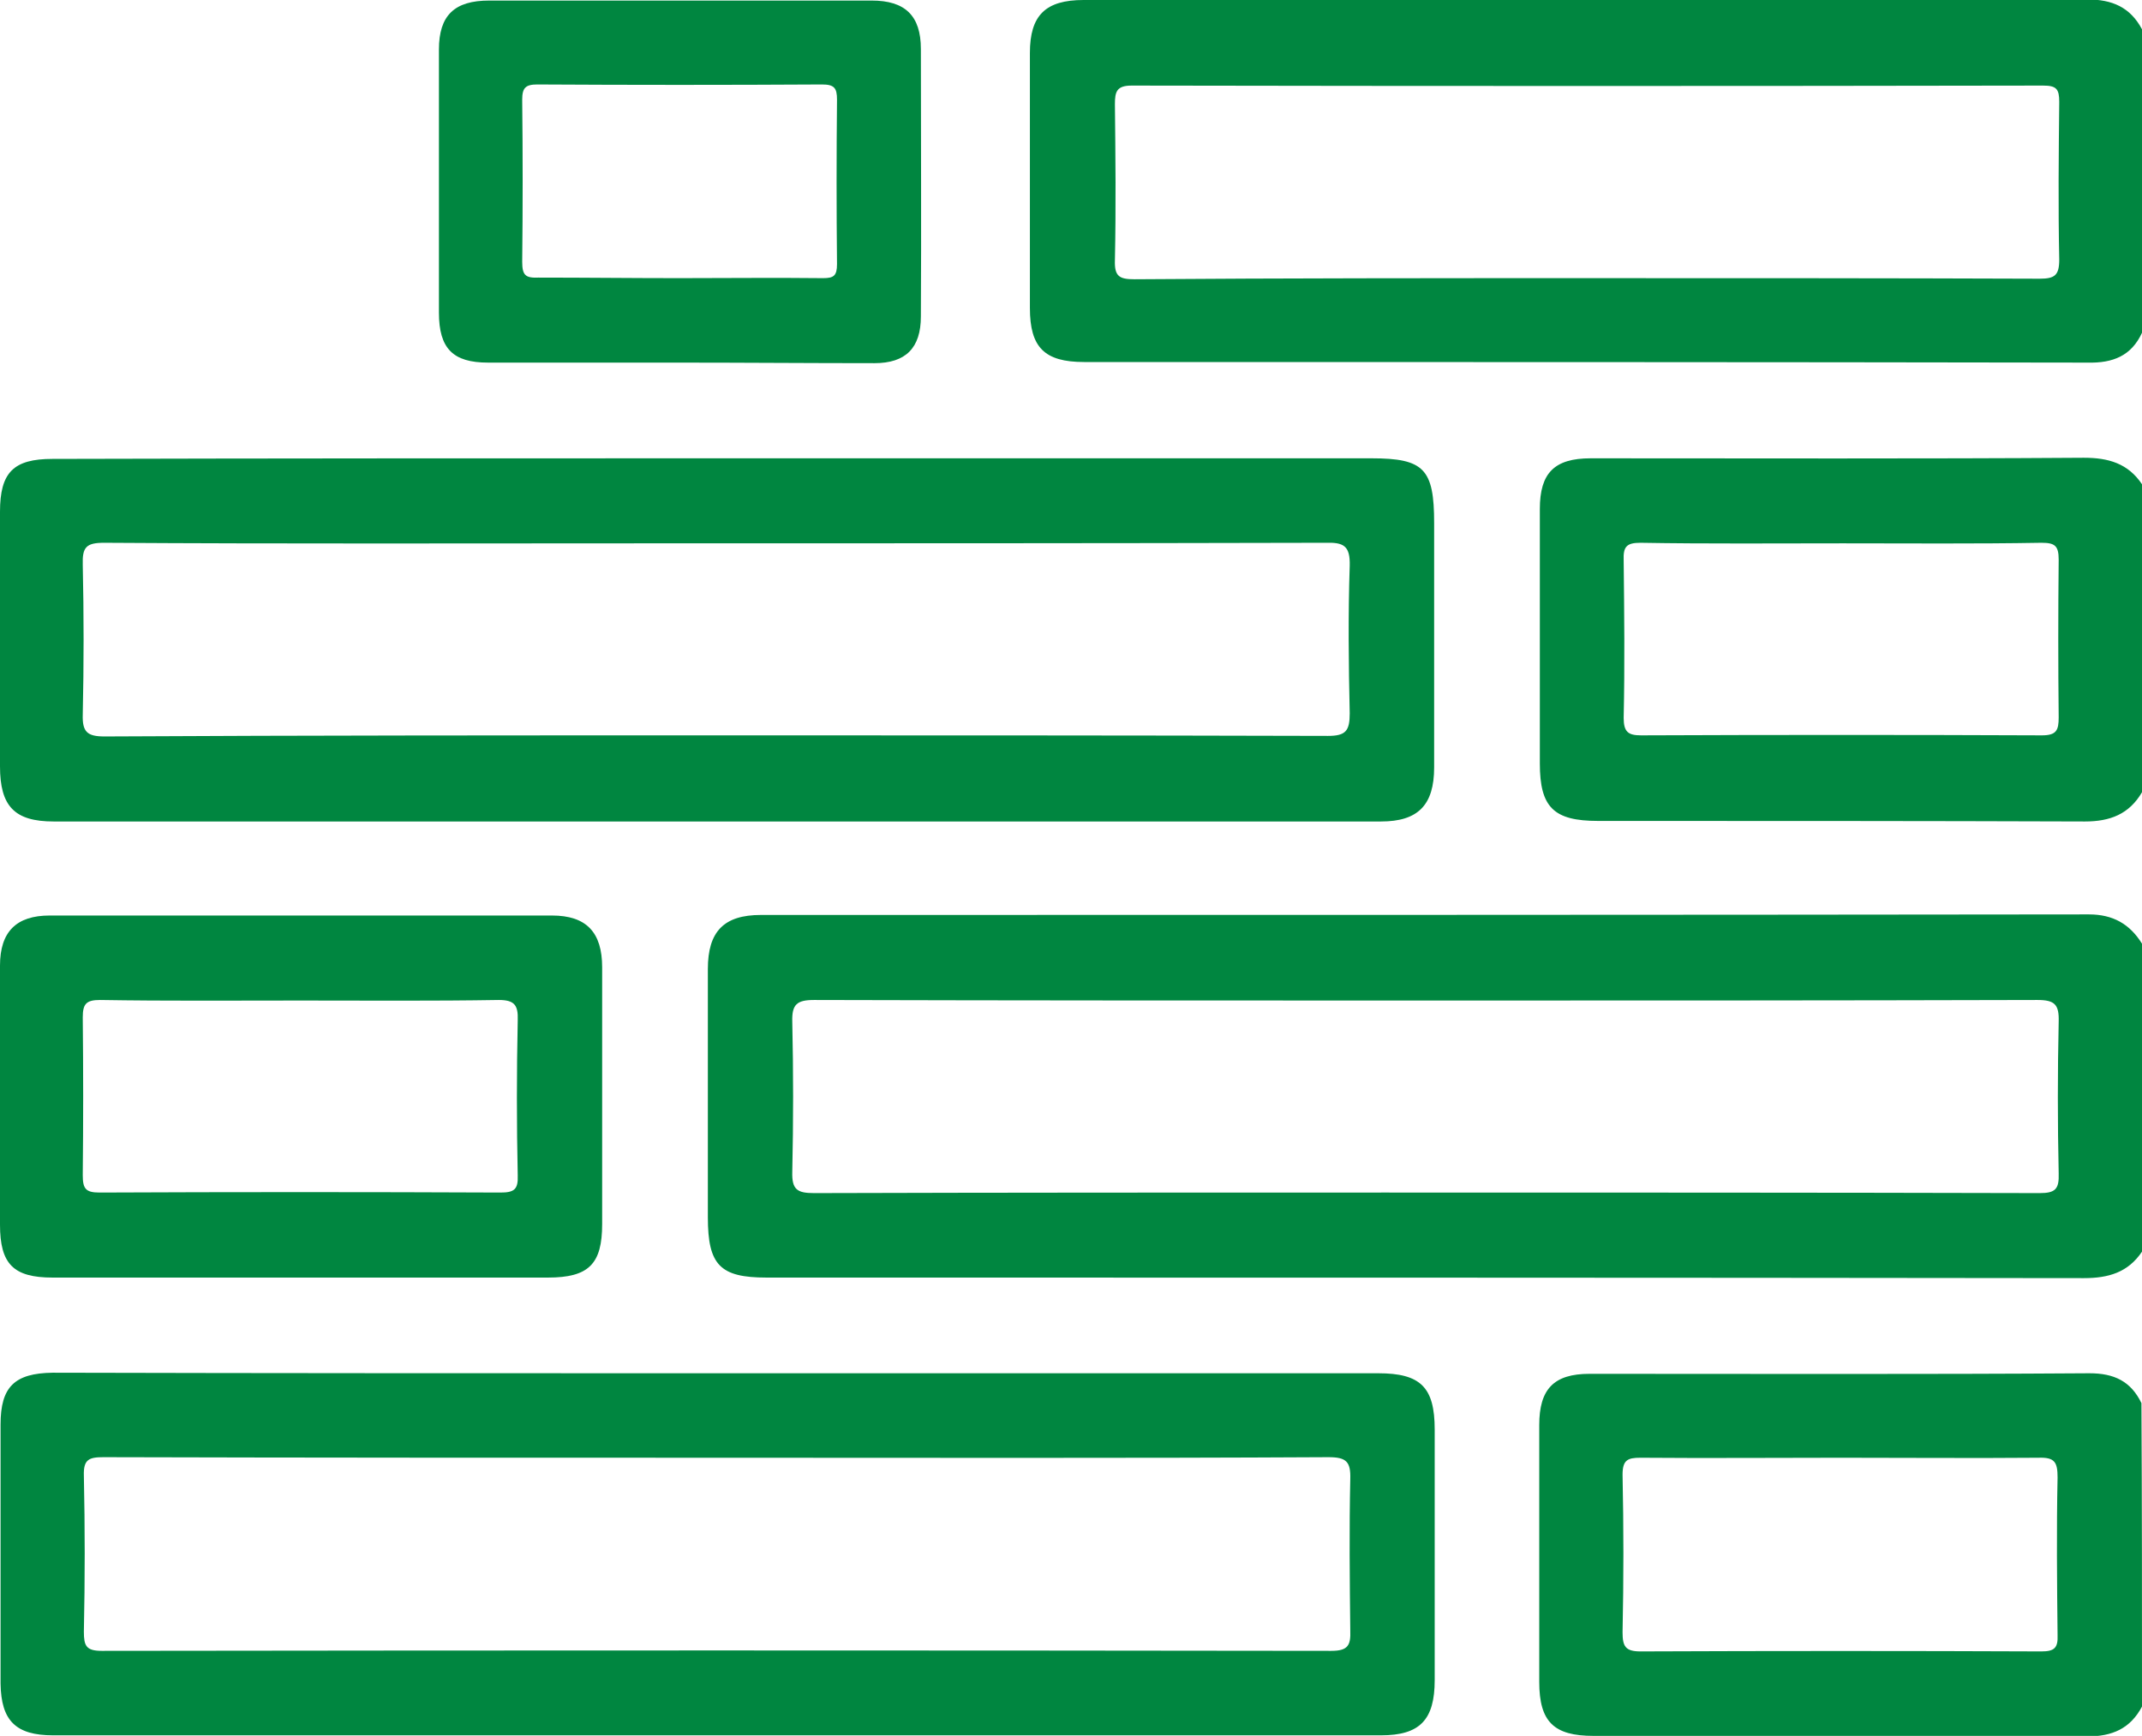
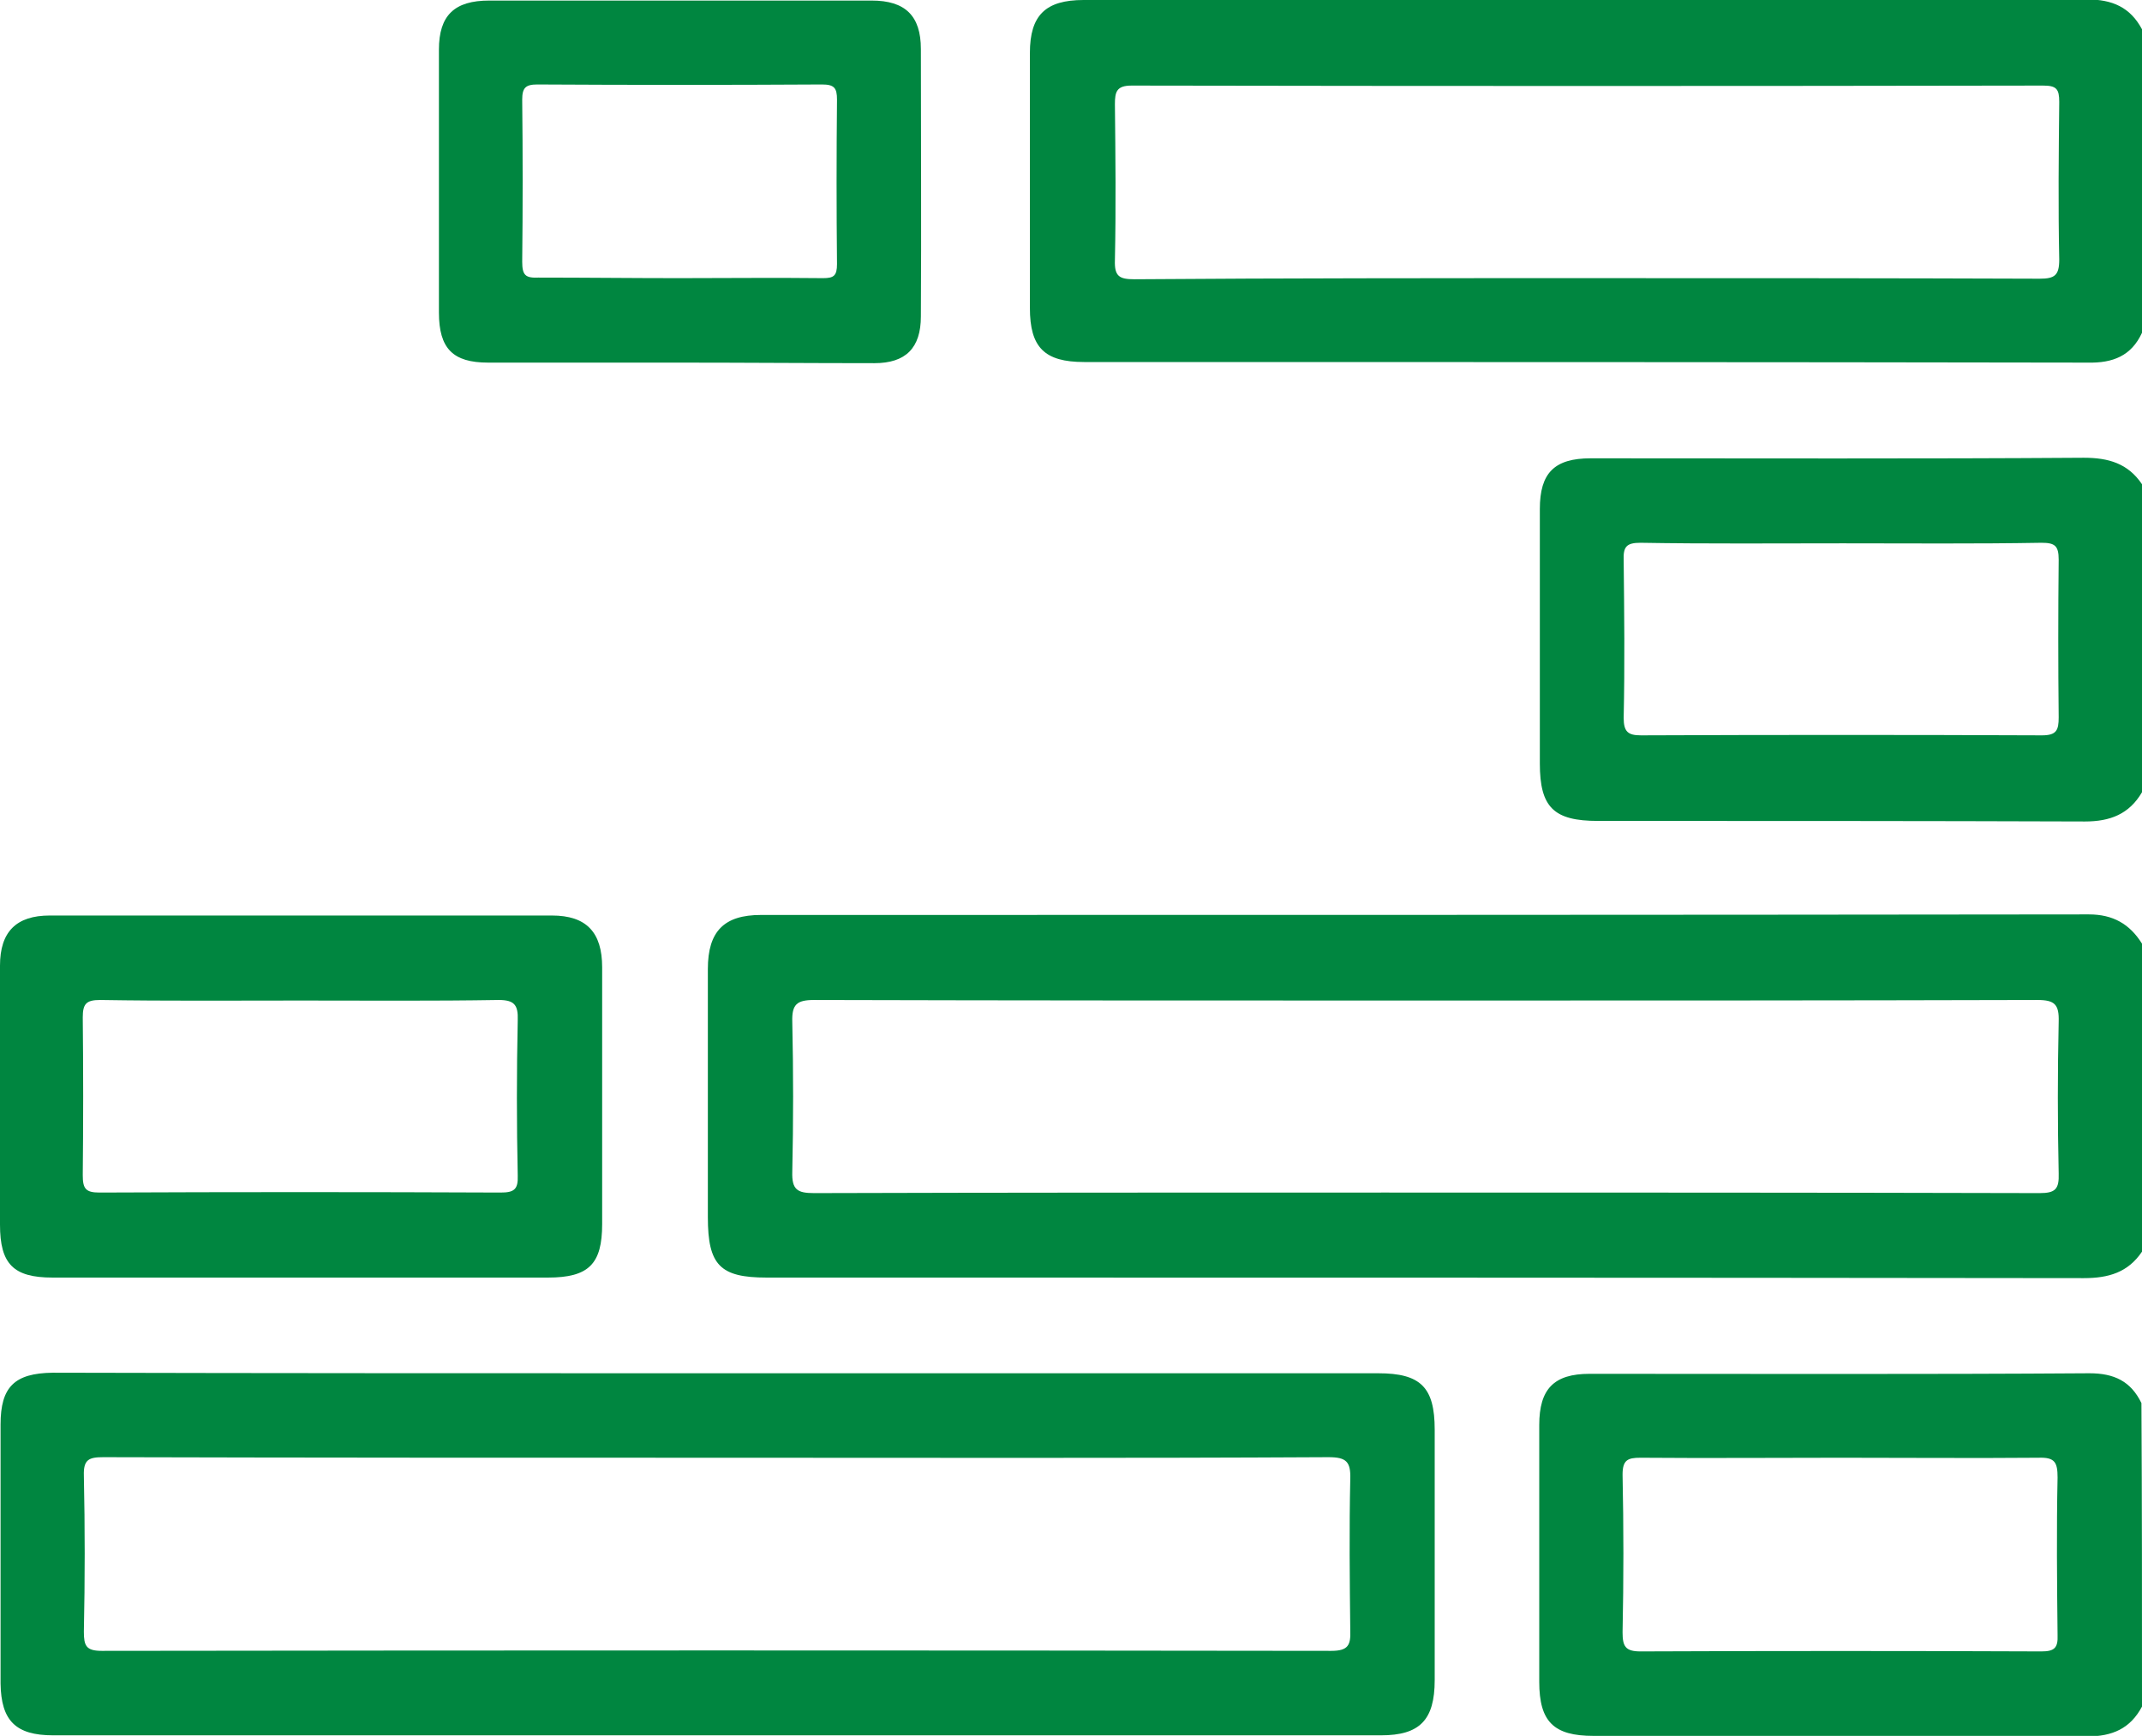
<svg xmlns="http://www.w3.org/2000/svg" width="58" height="47" viewBox="0 0 58 47" fill="none">
  <g clip-path="url(#clip0_5_1518)">
    <path d="M58 33.889C57.621 34.453 57.092 34.606 56.425 34.606C44.541 34.591 32.641 34.591 20.756 34.591C19.5 34.591 19.167 34.255 19.167 32.959C19.167 30.718 19.167 28.477 19.167 26.236C19.167 25.215 19.606 24.773 20.605 24.773C32.596 24.773 44.571 24.773 56.562 24.758C57.213 24.758 57.667 25.017 58 25.55C58 28.325 58 31.115 58 33.889ZM38.636 27.09C33.11 27.09 27.584 27.09 22.043 27.075C21.574 27.075 21.438 27.197 21.453 27.669C21.483 29.011 21.483 30.368 21.453 31.725C21.438 32.212 21.589 32.304 22.043 32.304C27.191 32.289 32.353 32.289 37.501 32.289C43.405 32.289 49.31 32.289 55.229 32.304C55.653 32.304 55.759 32.197 55.744 31.77C55.714 30.398 55.714 29.026 55.744 27.669C55.759 27.197 55.638 27.075 55.169 27.075C49.658 27.09 44.147 27.09 38.636 27.09Z" fill="#008640" />
    <path d="M58 9.01C57.712 9.635 57.213 9.833 56.532 9.818C47.478 9.802 38.409 9.802 29.356 9.802C28.281 9.802 27.887 9.406 27.887 8.339C27.887 6.037 27.887 3.735 27.887 1.433C27.887 0.412 28.311 -1.38981e-05 29.341 -1.38981e-05C38.394 -1.38981e-05 47.463 -1.38981e-05 56.516 -0.015C57.198 -0.015 57.682 0.198 58 0.793C58 3.537 58 6.281 58 9.01ZM42.997 7.531C47.069 7.531 51.142 7.531 55.229 7.546C55.638 7.546 55.759 7.455 55.759 7.028C55.729 5.61 55.744 4.177 55.759 2.759C55.759 2.409 55.684 2.317 55.32 2.317C47.099 2.332 38.864 2.332 30.643 2.317C30.234 2.317 30.189 2.485 30.189 2.82C30.204 4.223 30.219 5.625 30.189 7.043C30.173 7.485 30.31 7.561 30.718 7.561C34.806 7.531 38.894 7.531 42.997 7.531Z" fill="#008640" />
    <path d="M58 21.45C57.652 22.044 57.137 22.242 56.456 22.242C52.065 22.227 47.66 22.227 43.269 22.227C42.073 22.227 41.695 21.861 41.695 20.672C41.695 18.37 41.695 16.068 41.695 13.781C41.695 12.806 42.088 12.409 43.072 12.409C47.523 12.409 51.974 12.425 56.425 12.394C57.092 12.394 57.621 12.547 58 13.111C58 15.9 58 18.675 58 21.45ZM49.9 14.711C48.068 14.711 46.236 14.727 44.42 14.696C44.041 14.696 43.95 14.803 43.965 15.169C43.981 16.586 43.996 18.02 43.965 19.437C43.965 19.818 44.087 19.91 44.435 19.91C48.053 19.895 51.672 19.895 55.29 19.91C55.684 19.91 55.744 19.773 55.744 19.422C55.729 18.004 55.729 16.571 55.744 15.153C55.744 14.772 55.638 14.696 55.275 14.696C53.488 14.727 51.687 14.711 49.9 14.711Z" fill="#008640" />
    <path d="M58 46.207C57.682 46.802 57.198 47.015 56.516 47.015C52.065 47 47.614 47 43.148 47C42.073 47 41.679 46.619 41.679 45.536C41.679 43.219 41.679 40.902 41.679 38.585C41.679 37.609 42.073 37.197 43.042 37.197C47.554 37.197 52.065 37.213 56.577 37.182C57.243 37.182 57.697 37.396 57.985 37.99C58 40.734 58 43.463 58 46.207ZM49.855 39.469C48.038 39.469 46.236 39.484 44.42 39.469C44.072 39.469 43.935 39.53 43.935 39.926C43.965 41.344 43.965 42.777 43.935 44.195C43.935 44.576 44.011 44.713 44.42 44.713C48.038 44.698 51.657 44.698 55.275 44.713C55.623 44.713 55.729 44.622 55.714 44.271C55.699 42.853 55.684 41.42 55.714 40.003C55.714 39.591 55.638 39.454 55.199 39.469C53.443 39.484 51.641 39.469 49.855 39.469Z" fill="#008640" />
-     <path d="M19.424 12.409C25.329 12.409 31.233 12.409 37.138 12.409C38.561 12.409 38.833 12.699 38.833 14.162C38.833 16.373 38.833 18.568 38.833 20.779C38.833 21.8 38.394 22.242 37.395 22.242C25.419 22.242 13.429 22.242 1.453 22.242C0.394 22.242 0 21.831 0 20.748C0 18.446 0 16.144 0 13.858C0 12.79 0.363 12.425 1.423 12.425C7.418 12.409 13.414 12.409 19.424 12.409ZM19.424 19.91C24.935 19.91 30.446 19.91 35.957 19.925C36.441 19.925 36.547 19.788 36.547 19.315C36.517 17.989 36.502 16.647 36.547 15.321C36.562 14.772 36.381 14.681 35.881 14.696C29.734 14.711 23.572 14.711 17.426 14.711C12.551 14.711 7.691 14.727 2.816 14.696C2.332 14.696 2.226 14.818 2.241 15.291C2.271 16.632 2.271 17.989 2.241 19.346C2.226 19.818 2.362 19.94 2.831 19.94C8.372 19.91 13.898 19.91 19.424 19.91Z" fill="#008640" />
    <path d="M19.424 37.182C25.389 37.182 31.354 37.182 37.319 37.182C38.47 37.182 38.848 37.563 38.848 38.707C38.848 40.963 38.848 43.234 38.848 45.491C38.848 46.573 38.44 46.985 37.395 46.985C25.404 46.985 13.414 46.985 1.438 46.985C0.424 46.985 0.03 46.588 0.015 45.582C0.015 43.25 0.015 40.902 0.015 38.57C0.015 37.548 0.394 37.182 1.423 37.167C7.403 37.182 13.414 37.182 19.424 37.182ZM19.439 39.469C13.898 39.469 8.342 39.469 2.801 39.454C2.407 39.454 2.256 39.515 2.271 39.957C2.301 41.359 2.301 42.762 2.271 44.18C2.271 44.561 2.332 44.698 2.755 44.698C13.853 44.683 24.95 44.683 36.047 44.698C36.502 44.698 36.577 44.546 36.562 44.149C36.547 42.777 36.532 41.405 36.562 40.048C36.577 39.576 36.456 39.454 35.972 39.454C30.461 39.484 24.95 39.469 19.439 39.469Z" fill="#008640" />
    <path d="M8.16 34.591C5.92 34.591 3.664 34.591 1.423 34.591C0.363 34.591 0 34.225 0 33.158C0 30.825 0 28.477 0 26.145C0 25.23 0.439 24.788 1.347 24.788C5.874 24.788 10.401 24.788 14.943 24.788C15.882 24.788 16.305 25.246 16.305 26.191C16.305 28.508 16.305 30.825 16.305 33.142C16.305 34.225 15.942 34.591 14.837 34.591C12.611 34.591 10.386 34.591 8.16 34.591ZM8.145 27.09C6.328 27.09 4.527 27.105 2.71 27.075C2.332 27.075 2.241 27.182 2.241 27.547C2.256 28.965 2.256 30.398 2.241 31.816C2.241 32.182 2.316 32.289 2.695 32.289C6.313 32.273 9.932 32.273 13.55 32.289C13.913 32.289 14.034 32.212 14.019 31.831C13.989 30.429 13.989 29.026 14.019 27.624C14.034 27.212 13.928 27.075 13.505 27.075C11.733 27.105 9.947 27.09 8.145 27.09Z" fill="#008640" />
    <path d="M18.364 9.818C16.654 9.818 14.928 9.818 13.217 9.818C12.263 9.818 11.885 9.437 11.885 8.461C11.885 6.083 11.885 3.705 11.885 1.342C11.885 0.412 12.309 0.015 13.247 0.015C16.699 0.015 20.151 0.015 23.603 0.015C24.511 0.015 24.935 0.427 24.935 1.326C24.935 3.735 24.95 6.159 24.935 8.568C24.935 9.421 24.526 9.833 23.678 9.833C21.907 9.833 20.136 9.818 18.364 9.818ZM18.38 7.531C19.681 7.531 20.984 7.516 22.286 7.531C22.573 7.531 22.664 7.47 22.664 7.15C22.649 5.671 22.649 4.192 22.664 2.698C22.664 2.378 22.588 2.287 22.255 2.287C19.681 2.302 17.123 2.302 14.549 2.287C14.231 2.287 14.14 2.378 14.14 2.698C14.156 4.162 14.156 5.625 14.14 7.089C14.14 7.455 14.231 7.531 14.579 7.516C15.851 7.516 17.108 7.531 18.38 7.531Z" fill="#008640" />
  </g>
  <defs>
    <clipPath id="clip0_5_1518">
      <rect width="58" height="47" fill="white" />
    </clipPath>
  </defs>
</svg>